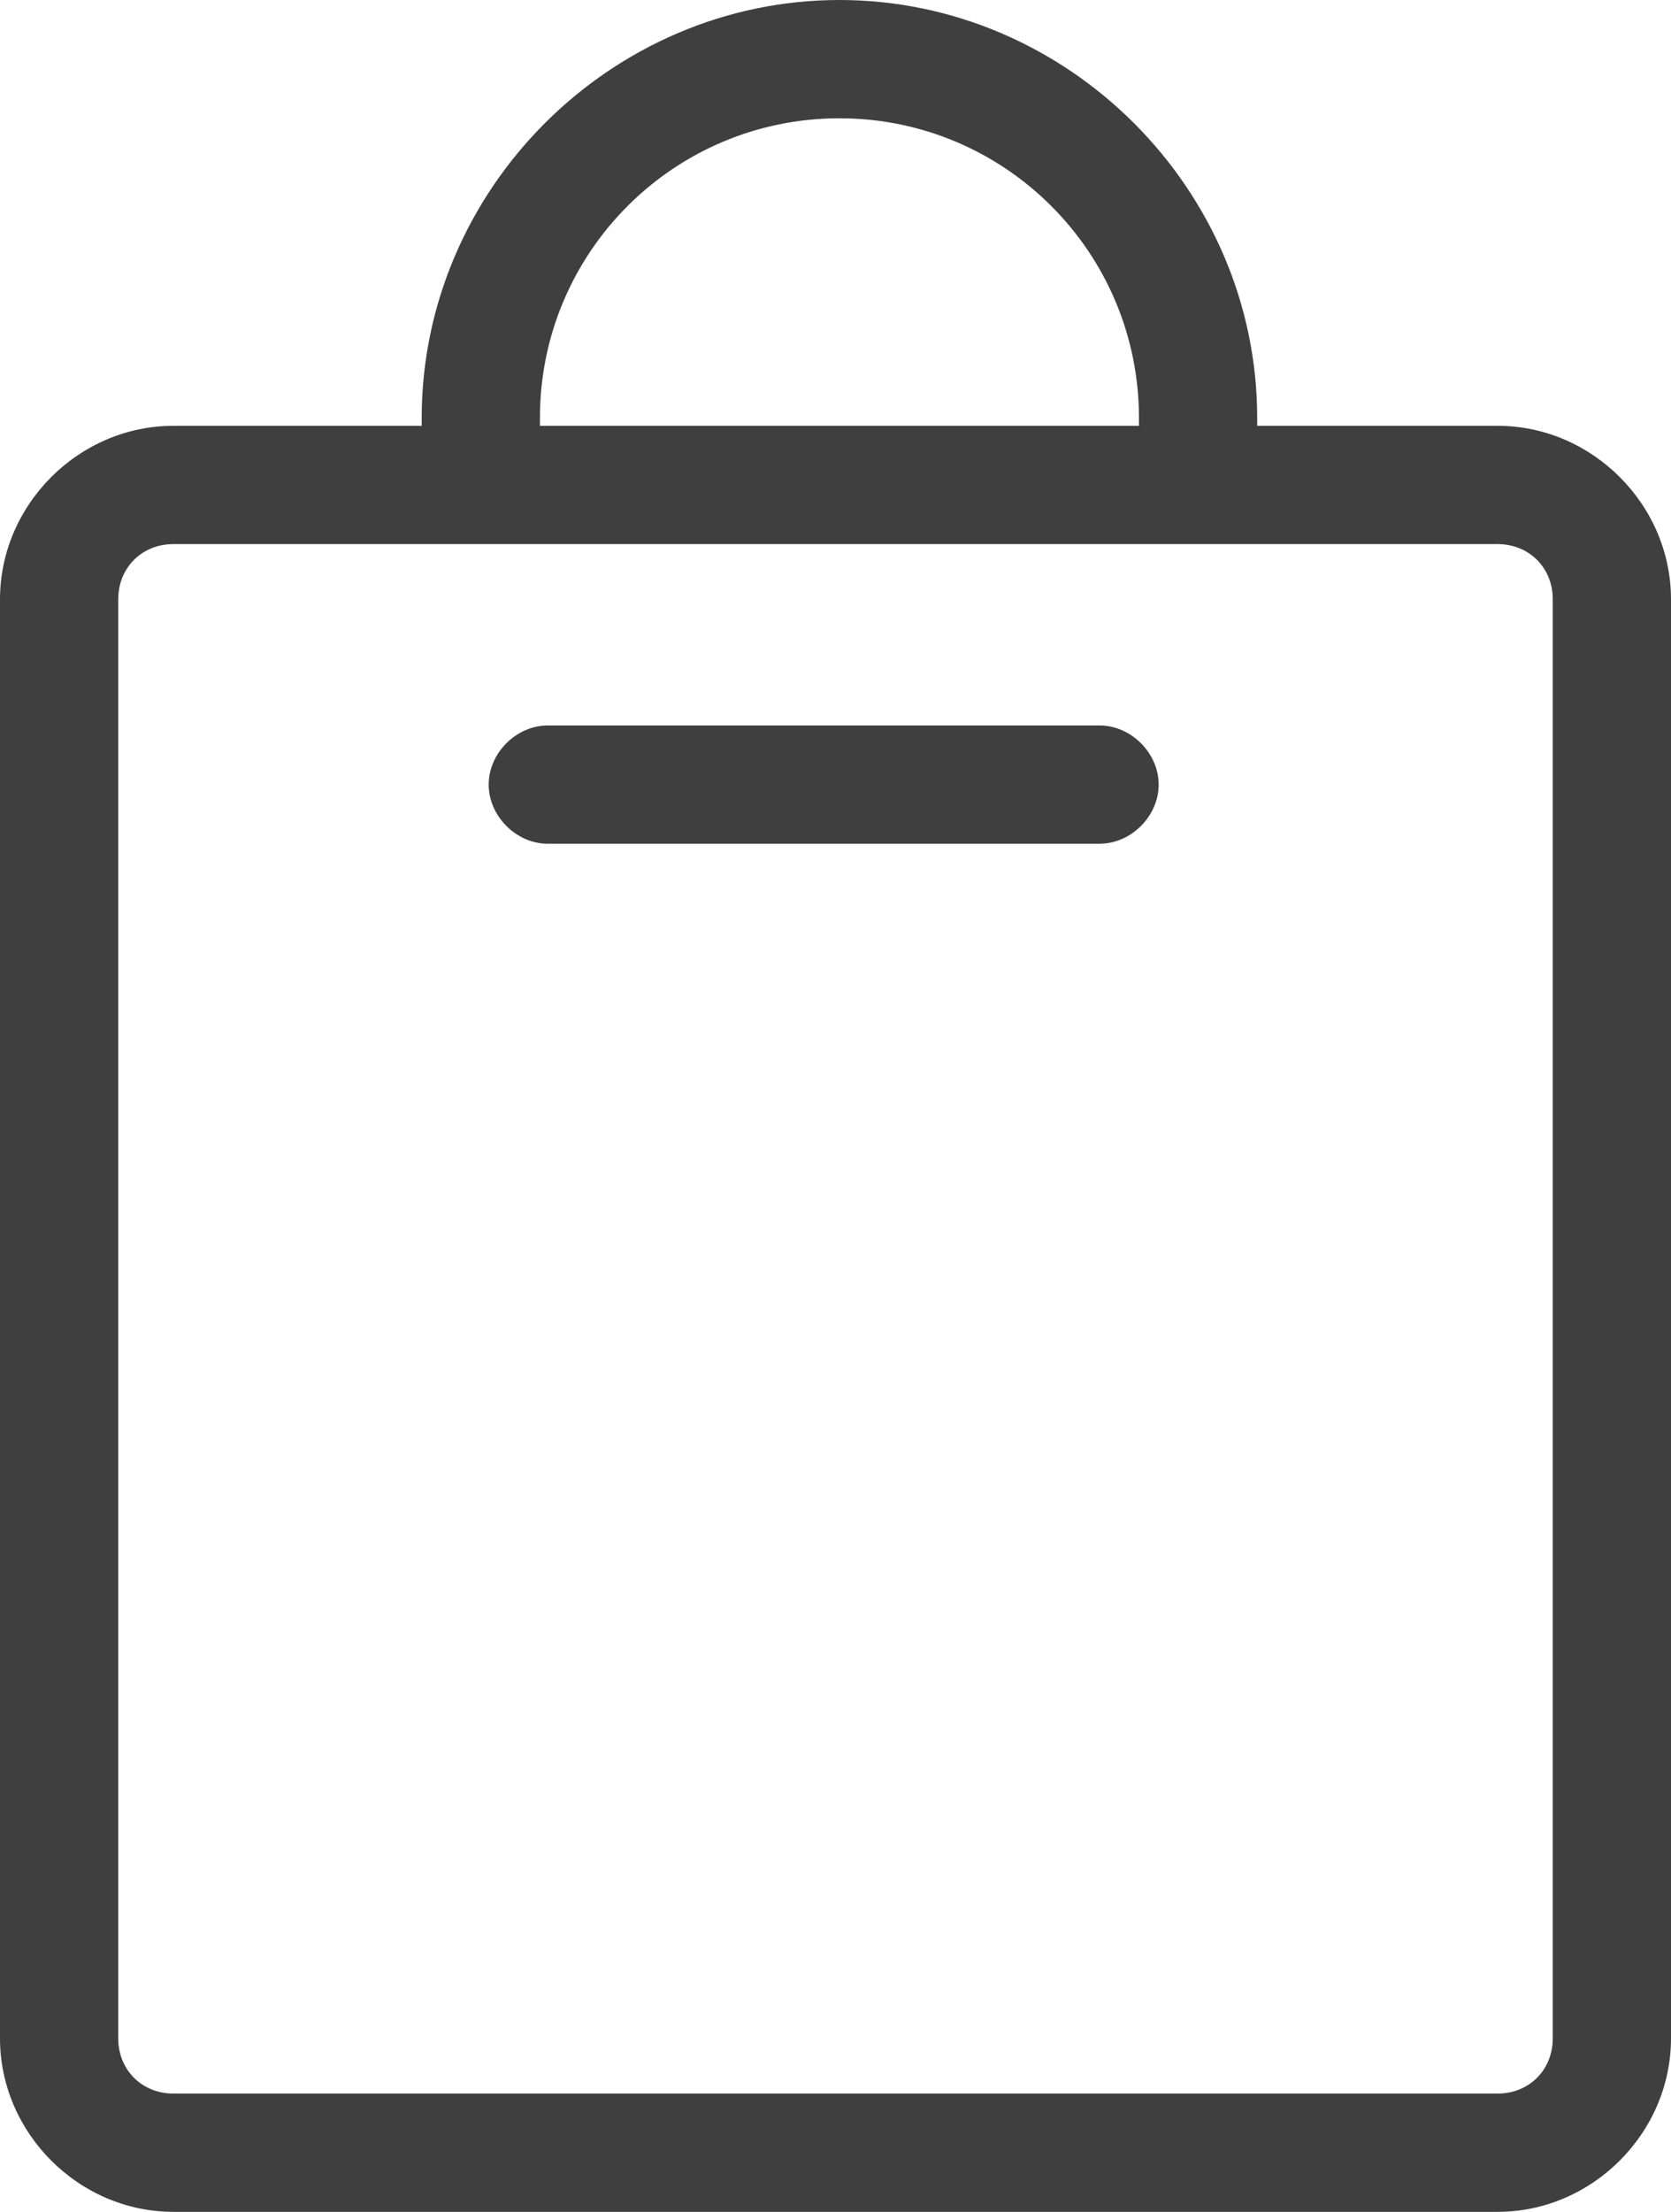
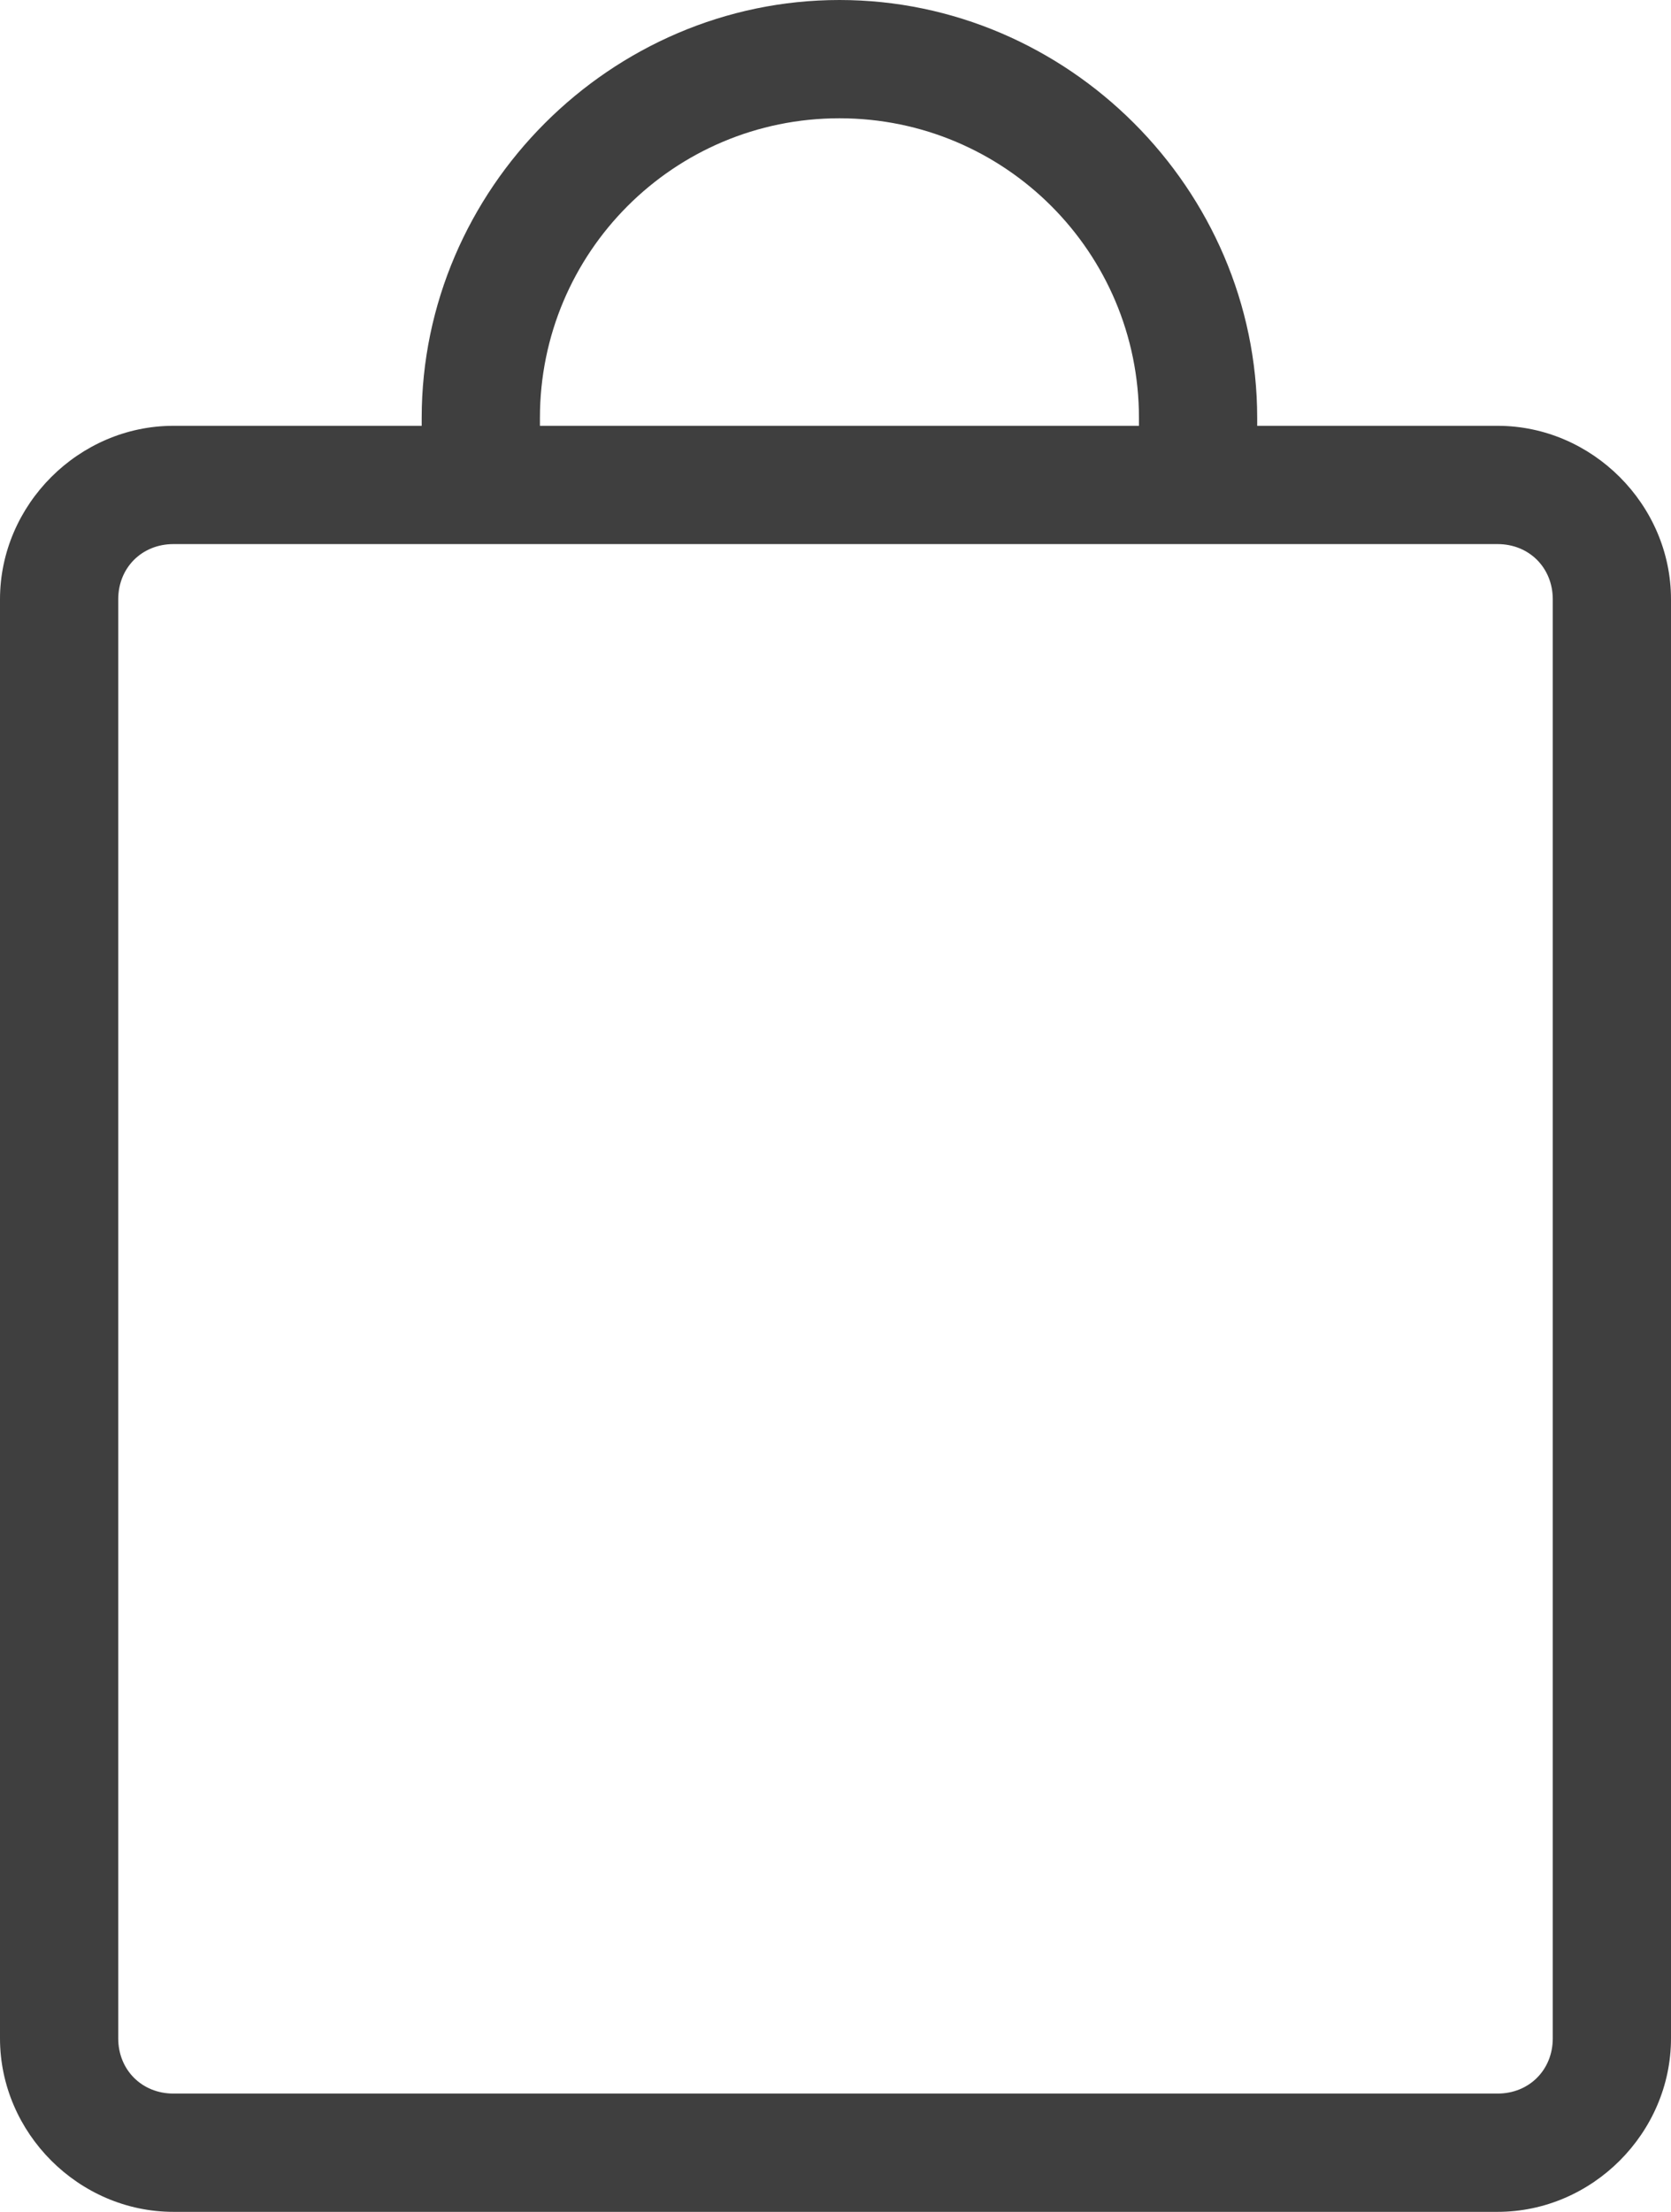
<svg xmlns="http://www.w3.org/2000/svg" version="1.1" id="Layer_1" x="0px" y="0px" viewBox="0 0 42.4 56.1" style="enable-background:new 0 0 42.4 56.1;" xml:space="preserve">
  <style type="text/css">
	.st0{fill:#3F3F3F;}
</style>
  <g>
    <path class="st0" d="M38,10.8h-6.1c0-0.1,0-0.1,0-0.2C31.9,4.8,27.1,0,21.3,0S10.7,4.8,10.7,10.6c0,0.1,0,0.1,0,0.2H4.4   c-2.4,0-4.4,2-4.4,4.4v36.5c0,2.4,2,4.4,4.4,4.4H38c2.4,0,4.4-2,4.4-4.4V15.2C42.4,12.8,40.4,10.8,38,10.8z M13.7,10.6   c0-4.2,3.4-7.6,7.6-7.6c4.2,0,7.6,3.4,7.6,7.6c0,0.1,0,0.1,0,0.2H13.7C13.7,10.7,13.7,10.7,13.7,10.6z M39.4,51.7   c0,0.8-0.6,1.4-1.4,1.4H4.4c-0.8,0-1.4-0.6-1.4-1.4V15.2c0-0.8,0.6-1.4,1.4-1.4H38c0.8,0,1.4,0.6,1.4,1.4V51.7z" />
-     <path class="st0" d="M27.9,18.4h-14c-0.8,0-1.5,0.7-1.5,1.5s0.7,1.5,1.5,1.5h14c0.8,0,1.5-0.7,1.5-1.5S28.7,18.4,27.9,18.4z" />
  </g>
</svg>